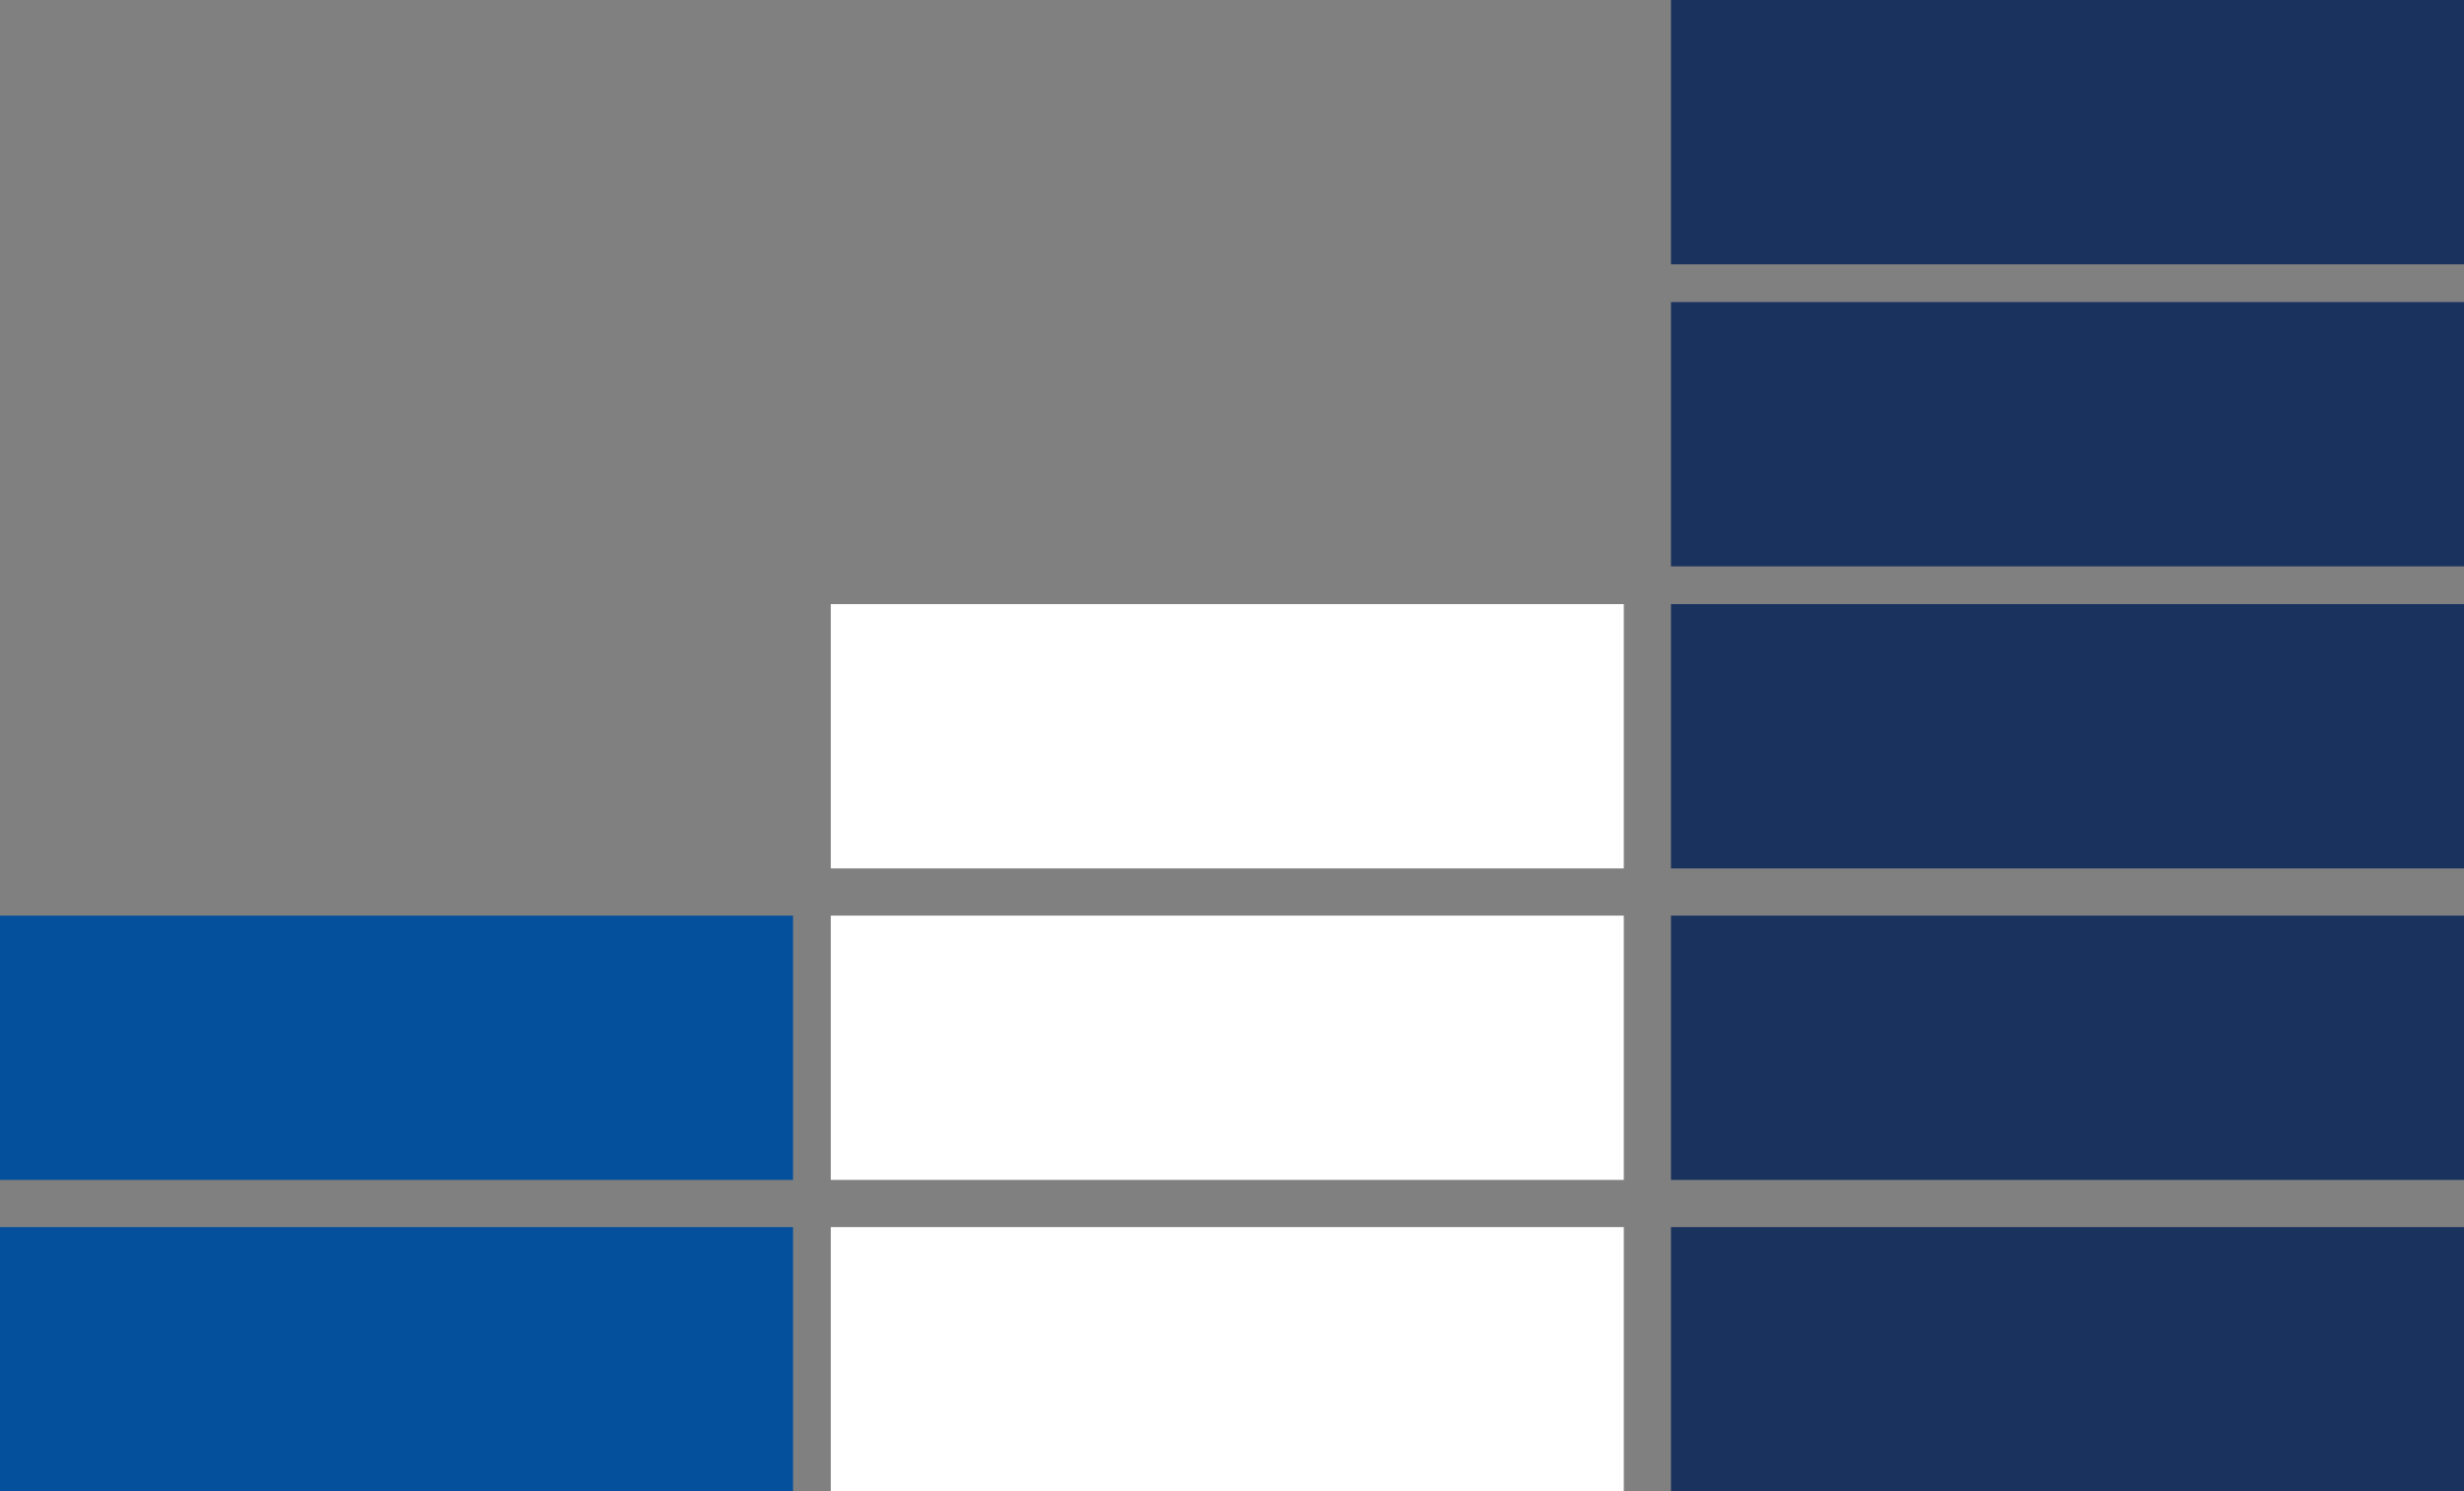
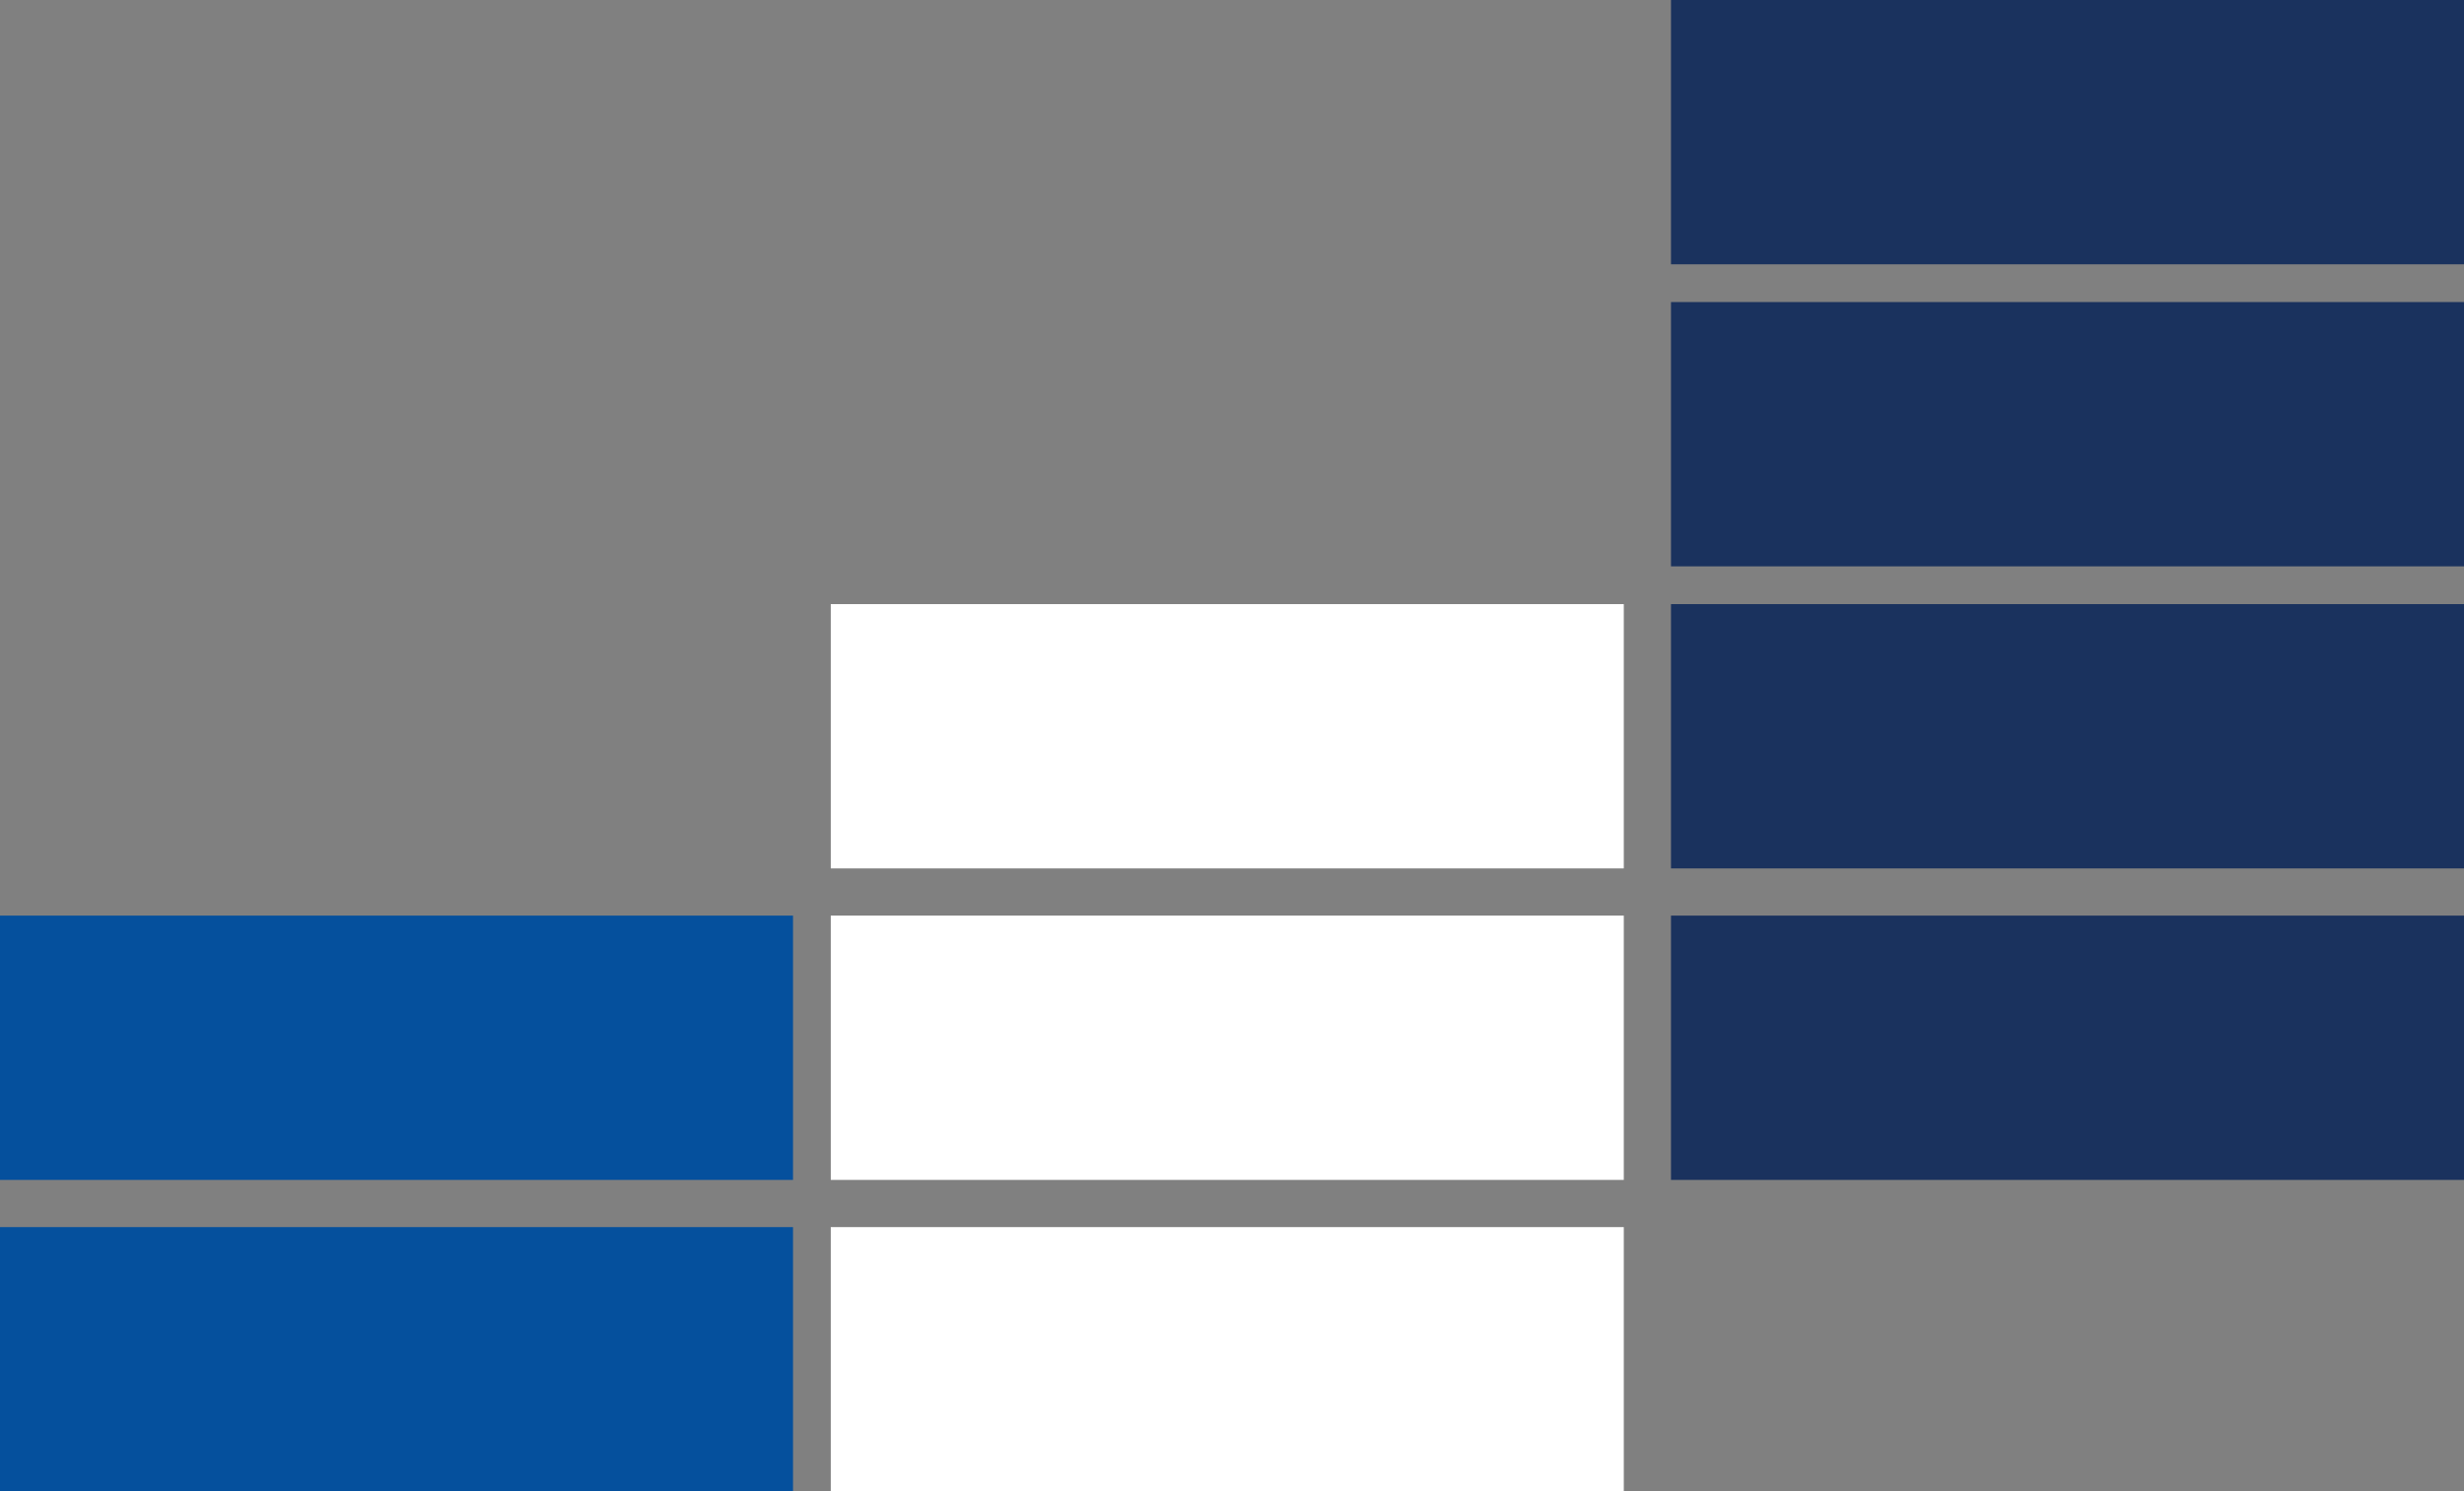
<svg xmlns="http://www.w3.org/2000/svg" width="261px" height="158px" viewBox="0 0 261 158" version="1.1">
  <rect x="0" y="0" width="261" height="158" fill="#808080" stroke="none" />
  <title>Charts</title>
  <desc>Created with Sketch.</desc>
  <defs />
  <g id="5.0_Info&amp;Downloads" stroke="none" stroke-width="1" fill="none" fill-rule="evenodd">
    <g id="Info&amp;downloads" transform="translate(-700, -2001)">
      <g id="Cross-links" transform="translate(270, 1906)">
        <g id="Finiance" transform="translate(380, 0)">
          <g id="Charts" transform="translate(50, 95)">
            <polygon id="Fill-1" fill="#FFFFFF" points="88 125 172 125 172 97 88 97" />
            <polygon id="Fill-2" fill="#FFFFFF" points="88 158 172 158 172 130 88 130" />
            <polygon id="Fill-4" fill="#FFFFFF" points="88 92 172 92 172 64 88 64" />
            <polygon id="Fill-5" fill="#1A325E" points="177 125 261 125 261 97 177 97" />
-             <polygon id="Fill-6" fill="#1A325E" points="177 158 261 158 261 130 177 130" />
            <polygon id="Fill-7" fill="#1A325E" points="177 92 261 92 261 64 177 64" />
            <polygon id="Fill-8" fill="#1A325E" points="177 60 261 60 261 32 177 32" />
            <polygon id="Fill-9" fill="#1A325E" points="177 28 261 28 261 0 177 0" />
            <polygon id="Fill-11" fill="#05509D" points="0 125 84 125 84 97 0 97" />
            <polygon id="Fill-12" fill="#05509D" points="0 158 84 158 84 130 0 130" />
          </g>
        </g>
      </g>
    </g>
  </g>
</svg>